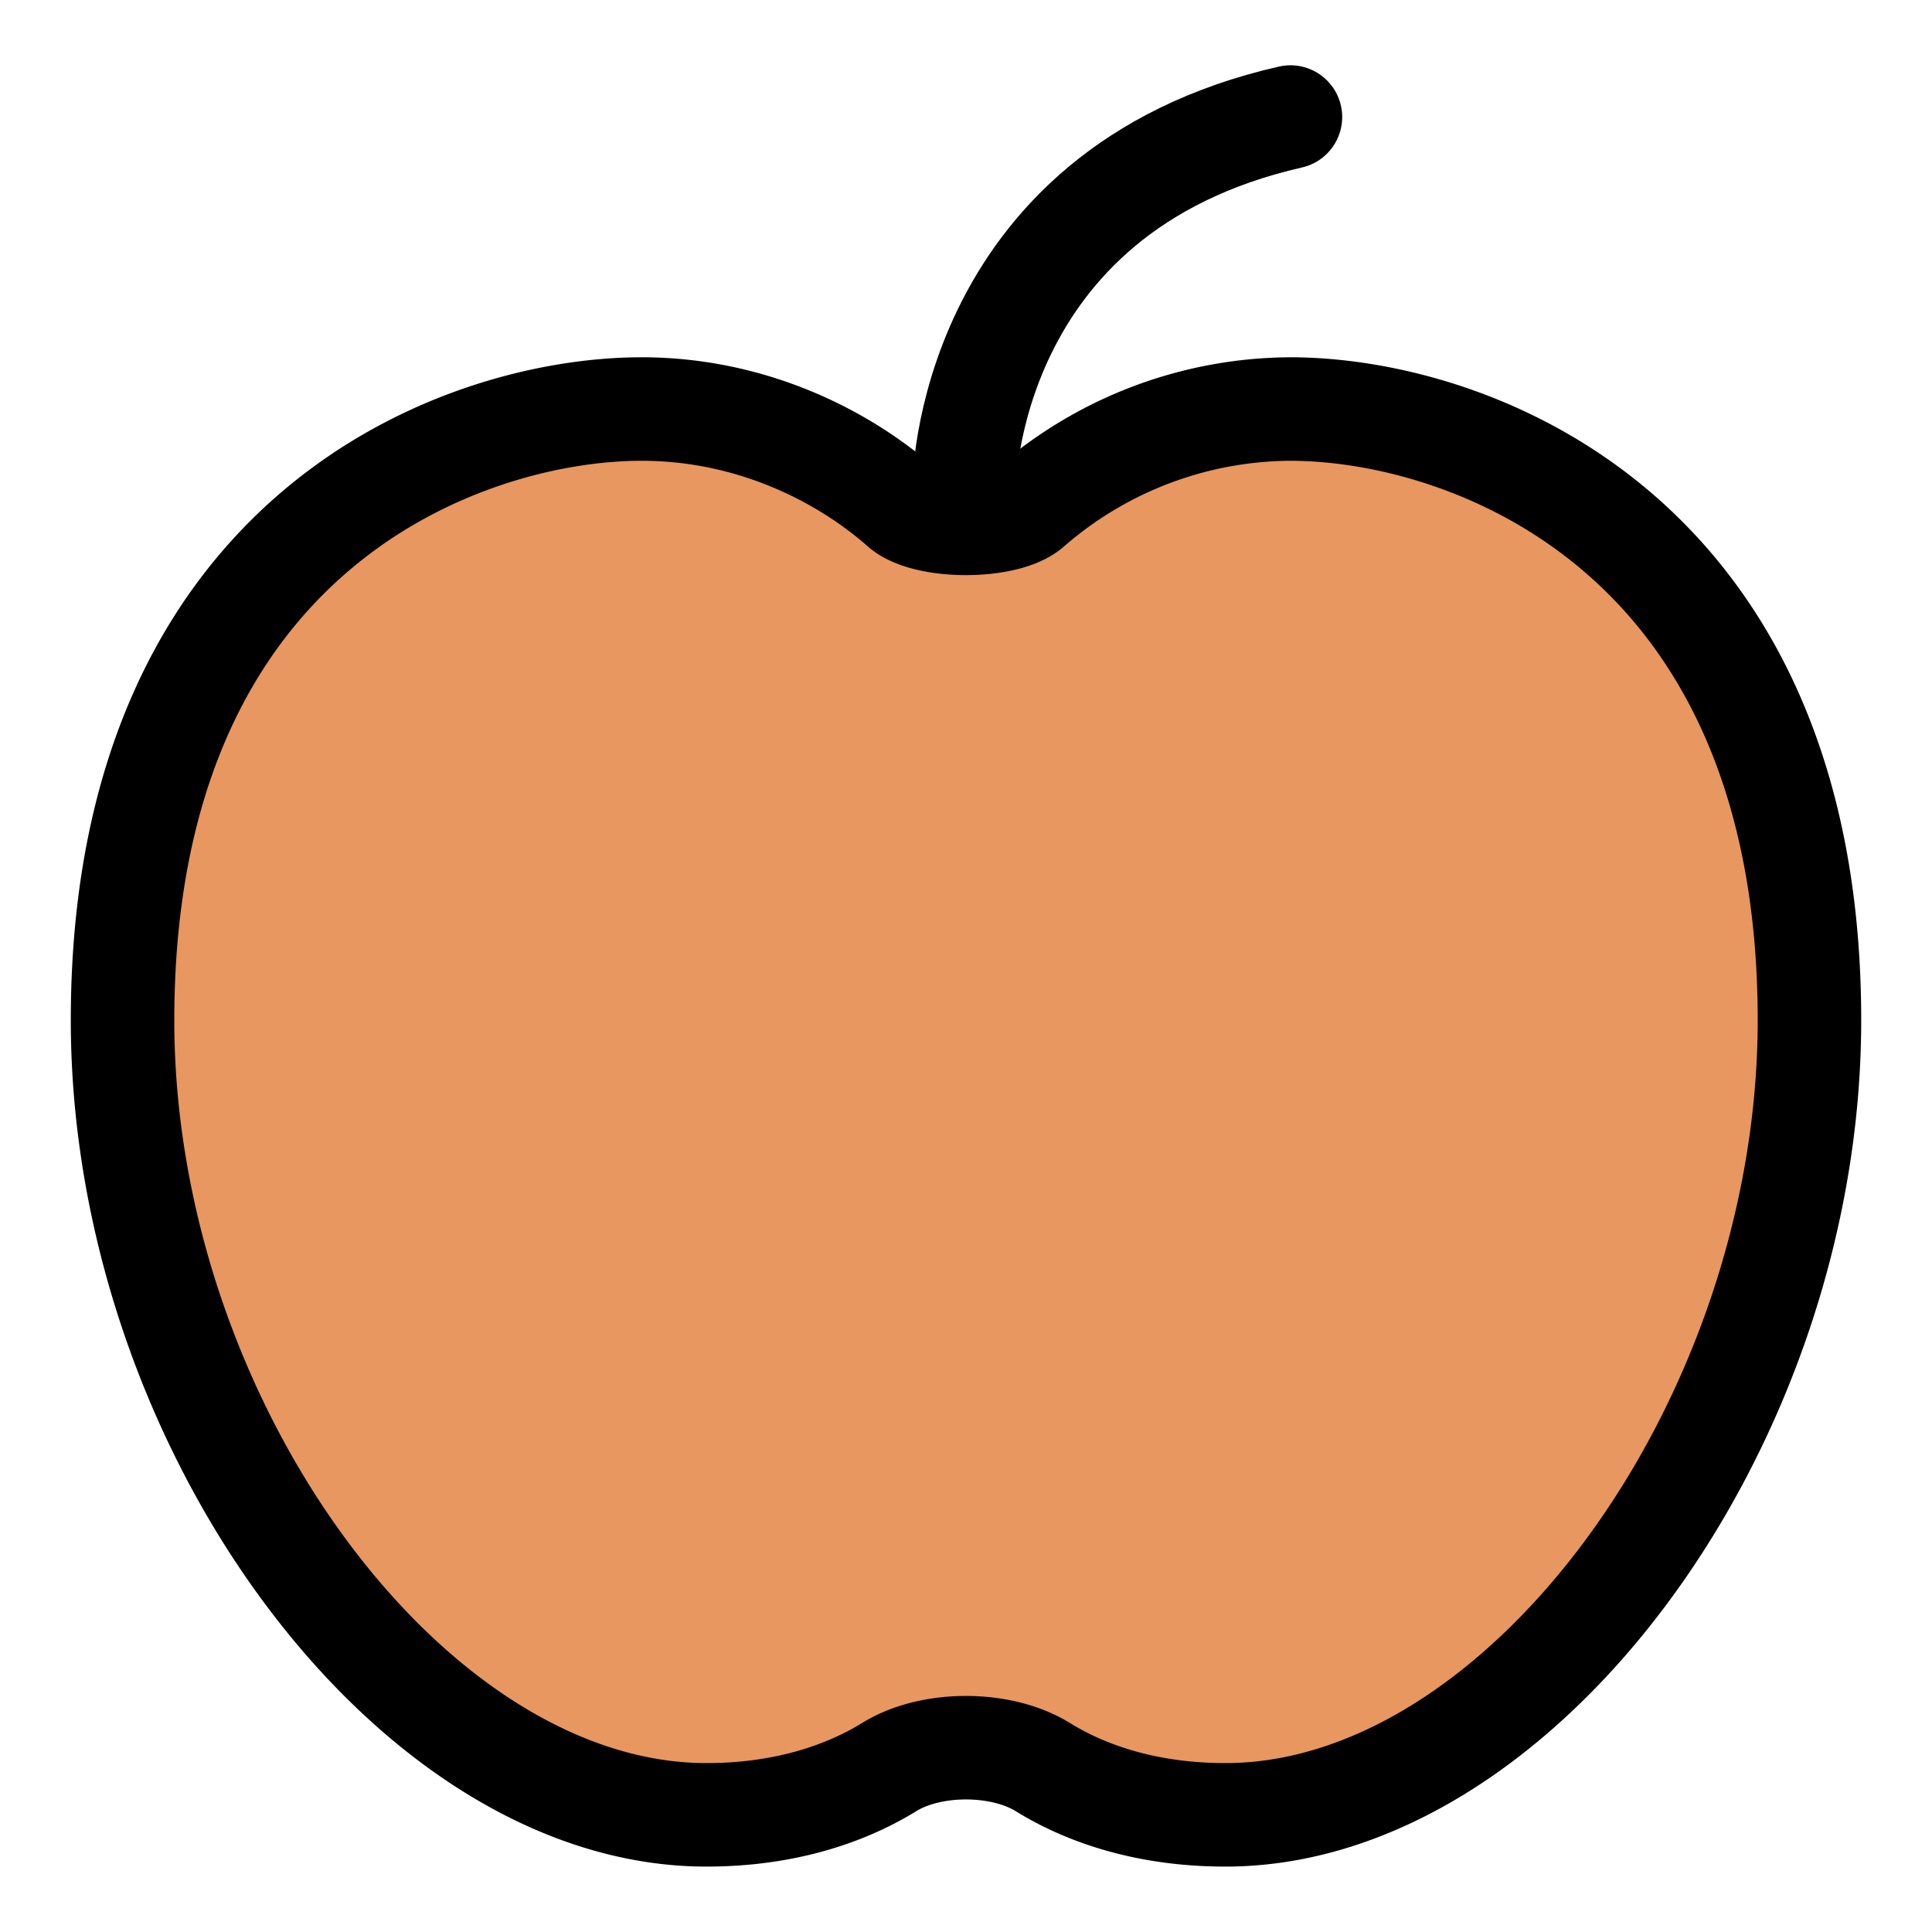
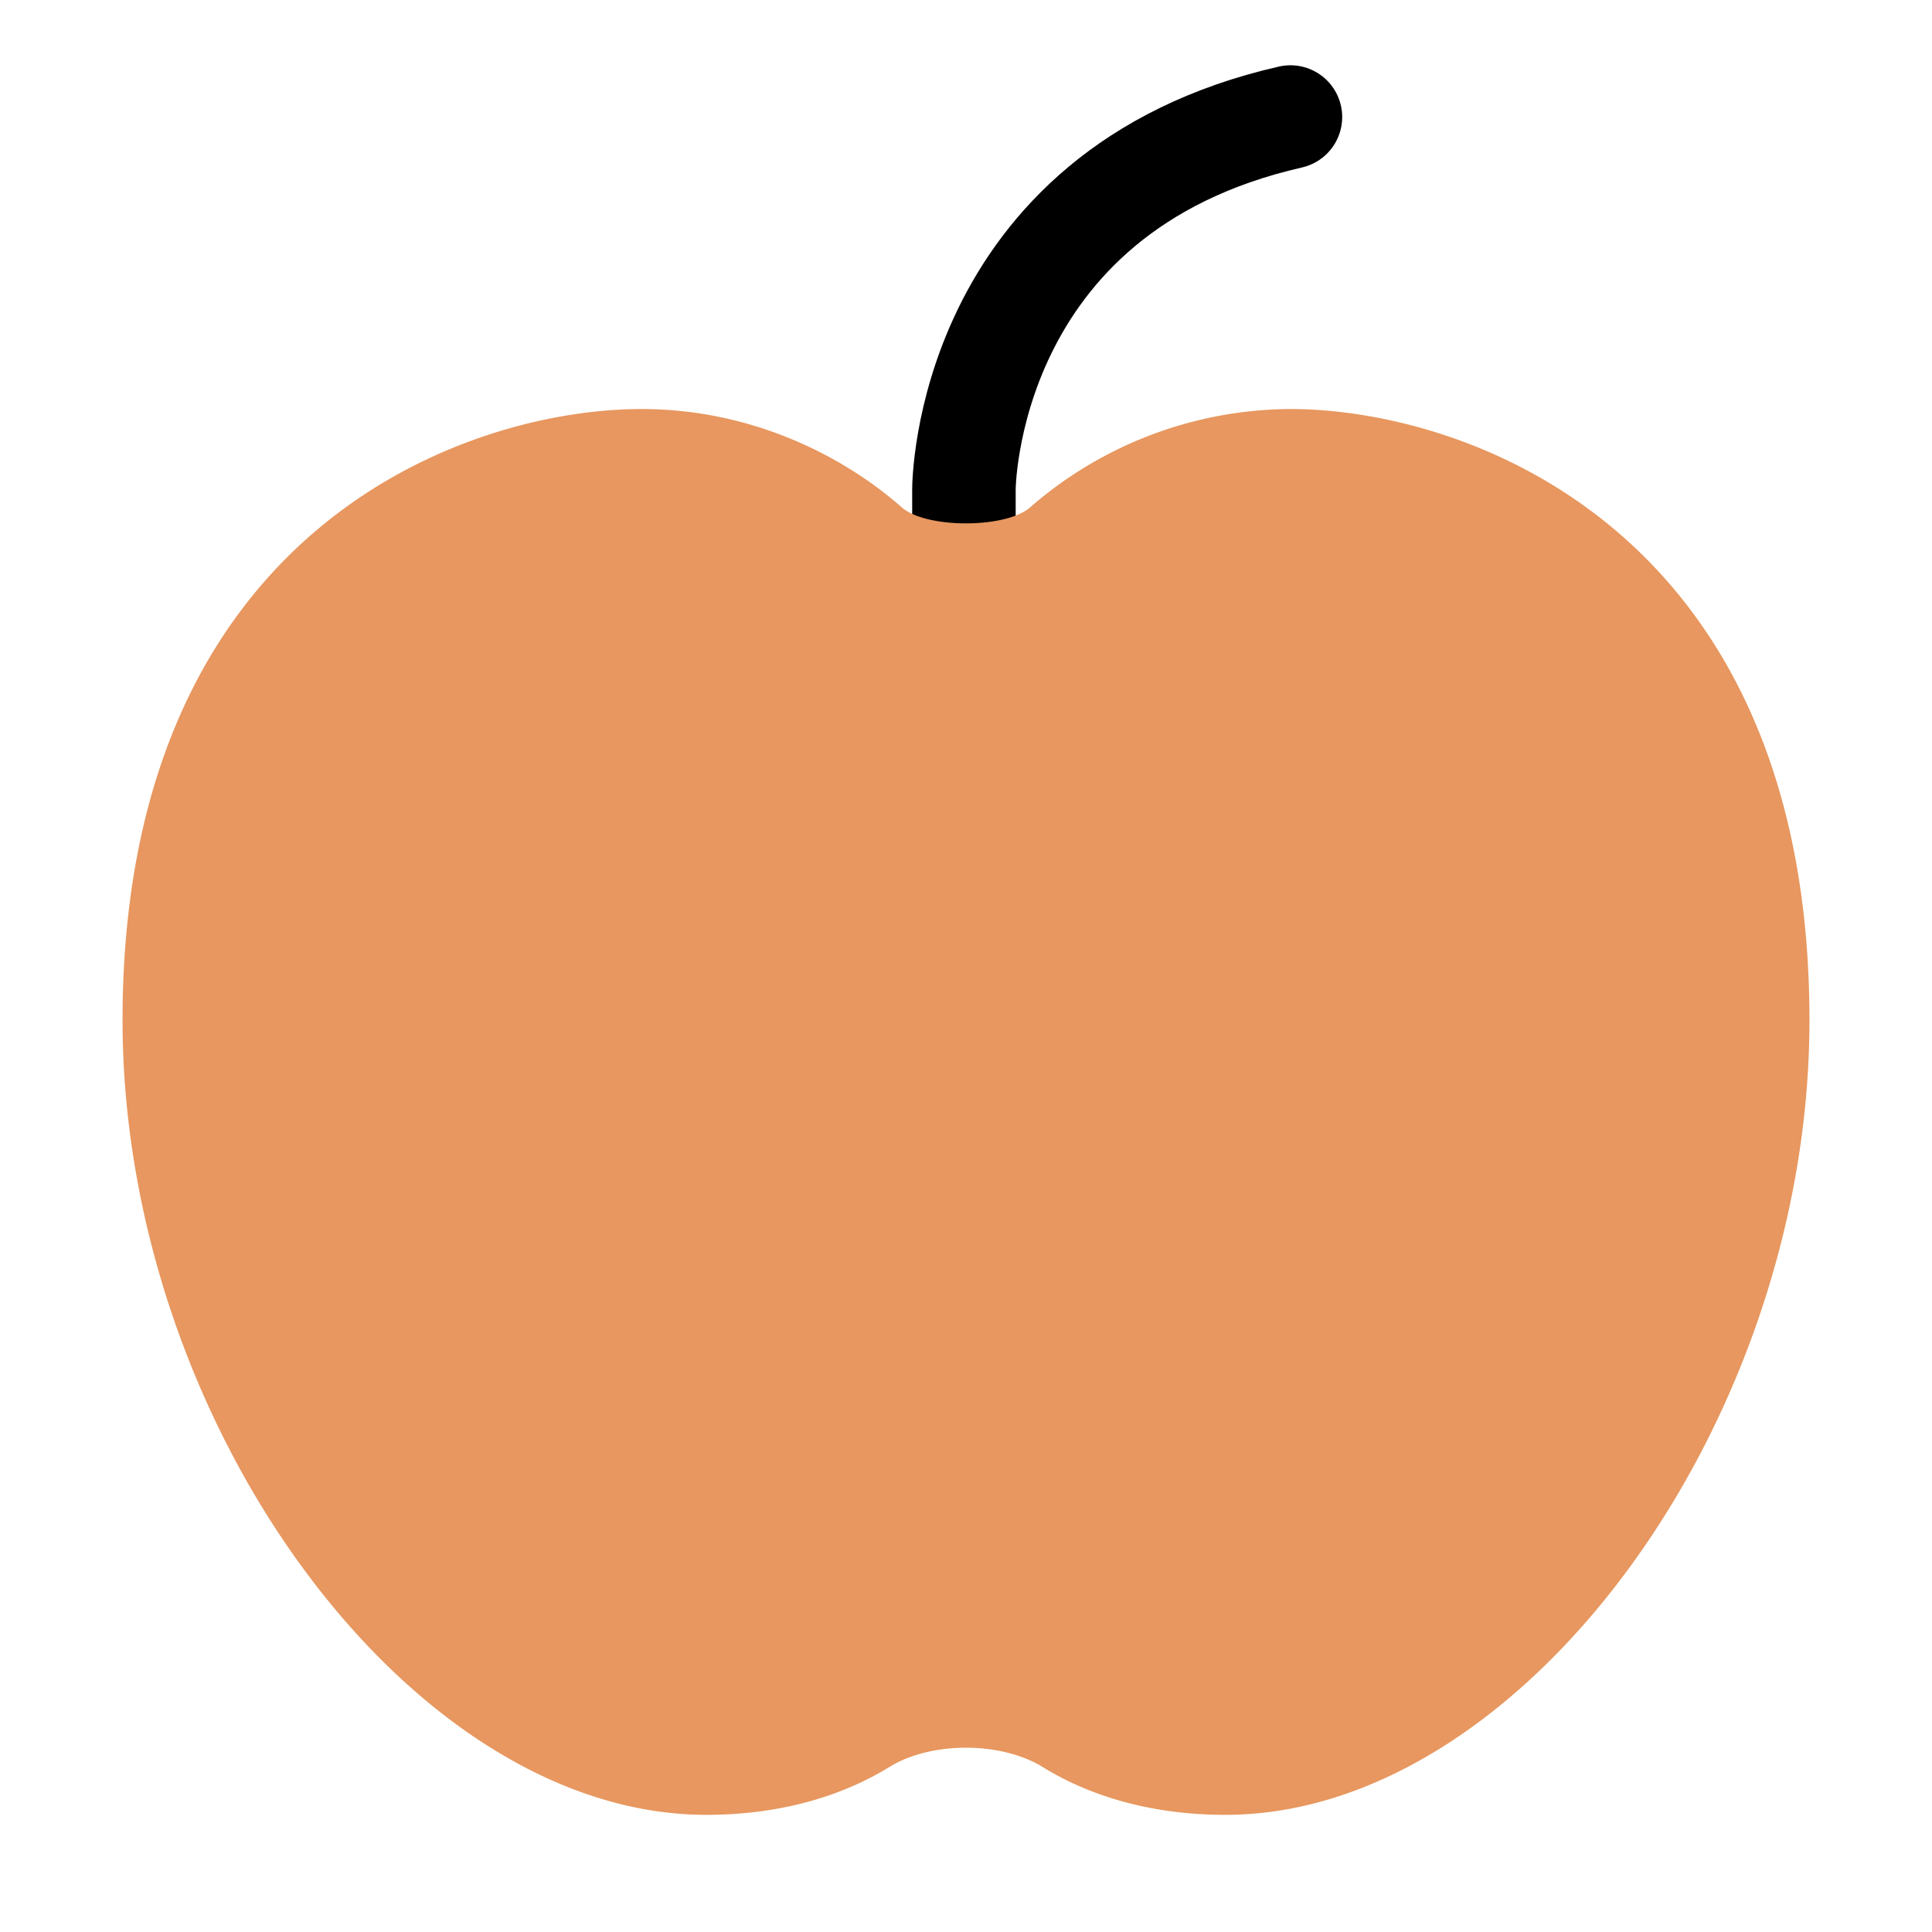
<svg xmlns="http://www.w3.org/2000/svg" fill="none" viewBox="-0.375 -0.375 14 14">
  <g id="apple--fruit-sweet-apple-plant">
    <path id="Vector" stroke="#000000" stroke-linecap="round" stroke-linejoin="round" d="M8.976 0.473c-2.366 0.539 -2.366 2.697 -2.366 2.697v0.189" stroke-width="0.75" />
    <path id="Vector 2212" fill="#e7975f" d="M4.274 2.589c0.804 0 1.469 0.345 1.886 0.713 0.176 0.154 0.753 0.154 0.929 0a2.892 2.892 0 0 1 1.886 -0.713c1.29 0 3.762 0.886 3.762 4.429 0 2.919 -2.082 5.758 -4.232 5.758 -0.549 0 -0.994 -0.142 -1.325 -0.347 -0.303 -0.186 -0.808 -0.186 -1.11 0 -0.331 0.204 -0.776 0.347 -1.326 0.347 -2.149 0 -4.231 -2.839 -4.231 -5.758 0 -3.543 2.471 -4.429 3.761 -4.429Z" stroke-width="0.75" />
-     <path id="Vector 2213" stroke="#000000" stroke-linecap="round" stroke-linejoin="round" d="M4.274 2.589c0.804 0 1.469 0.345 1.886 0.713 0.176 0.154 0.753 0.154 0.929 0a2.892 2.892 0 0 1 1.886 -0.713c1.29 0 3.762 0.886 3.762 4.429 0 2.919 -2.082 5.758 -4.232 5.758 -0.549 0 -0.994 -0.142 -1.325 -0.347 -0.303 -0.186 -0.808 -0.186 -1.11 0 -0.331 0.204 -0.776 0.347 -1.326 0.347 -2.149 0 -4.231 -2.839 -4.231 -5.758 0 -3.543 2.471 -4.429 3.761 -4.429Z" stroke-width="0.75" />
  </g>
</svg>